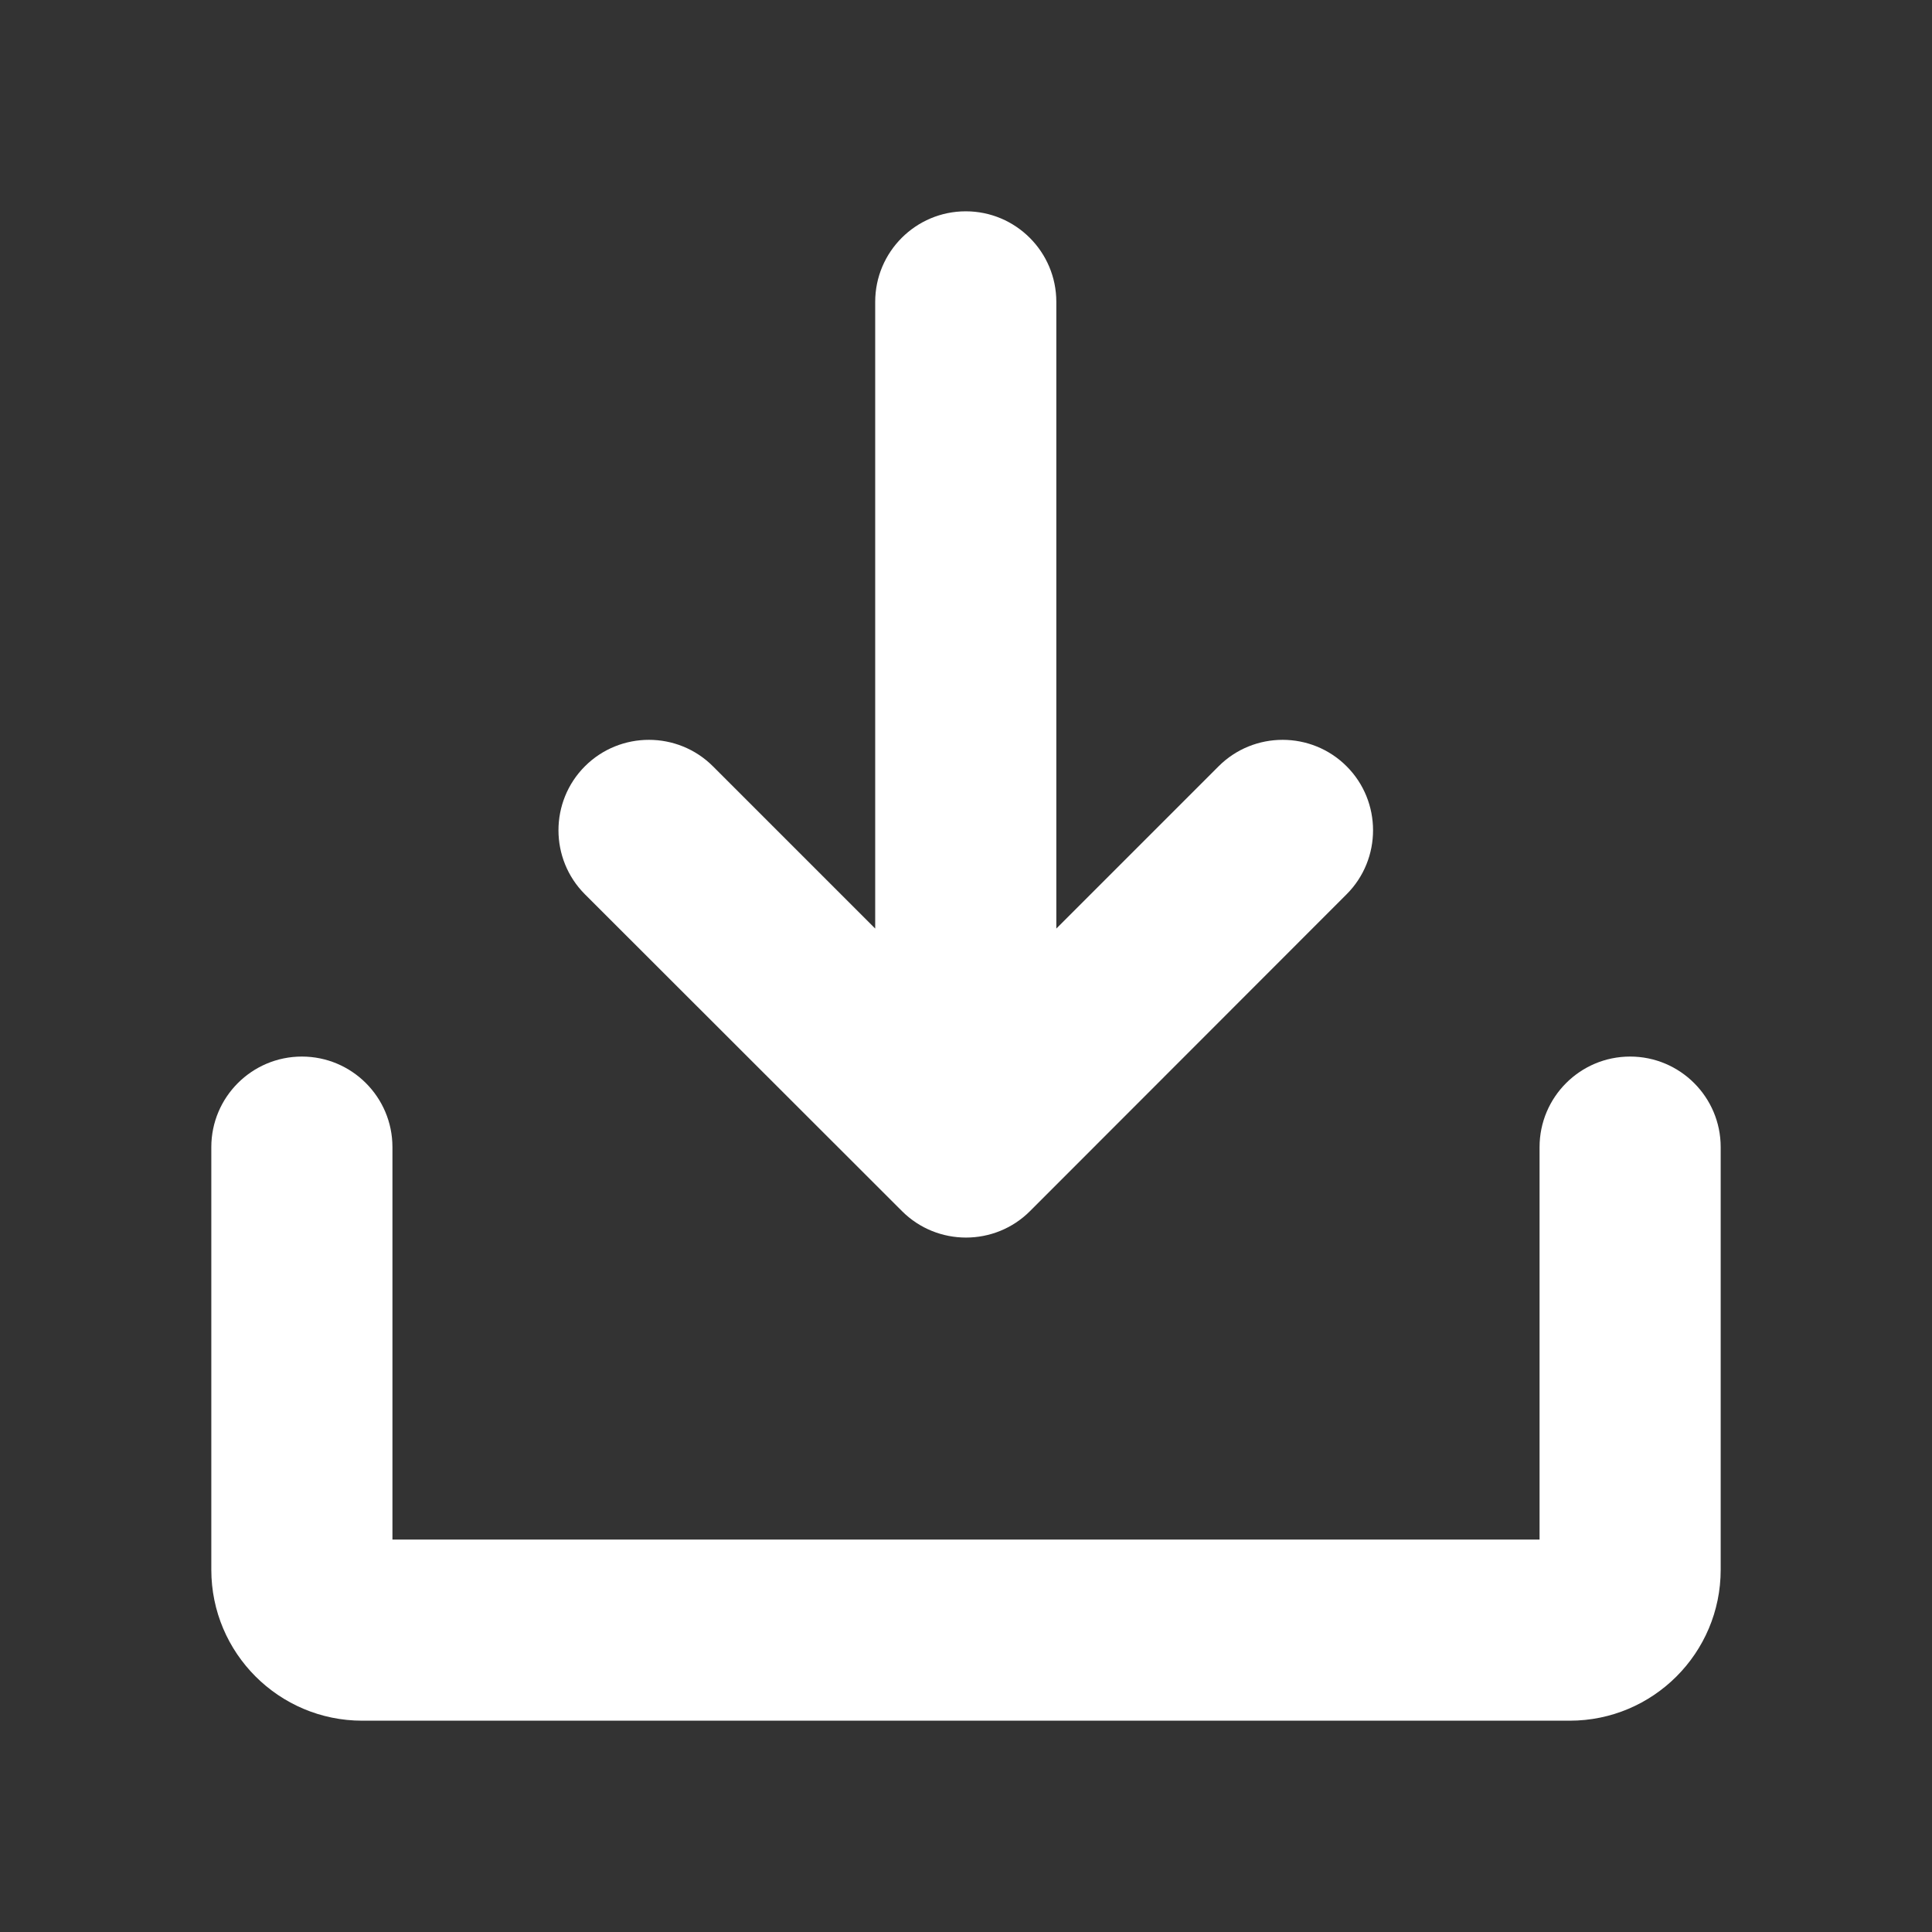
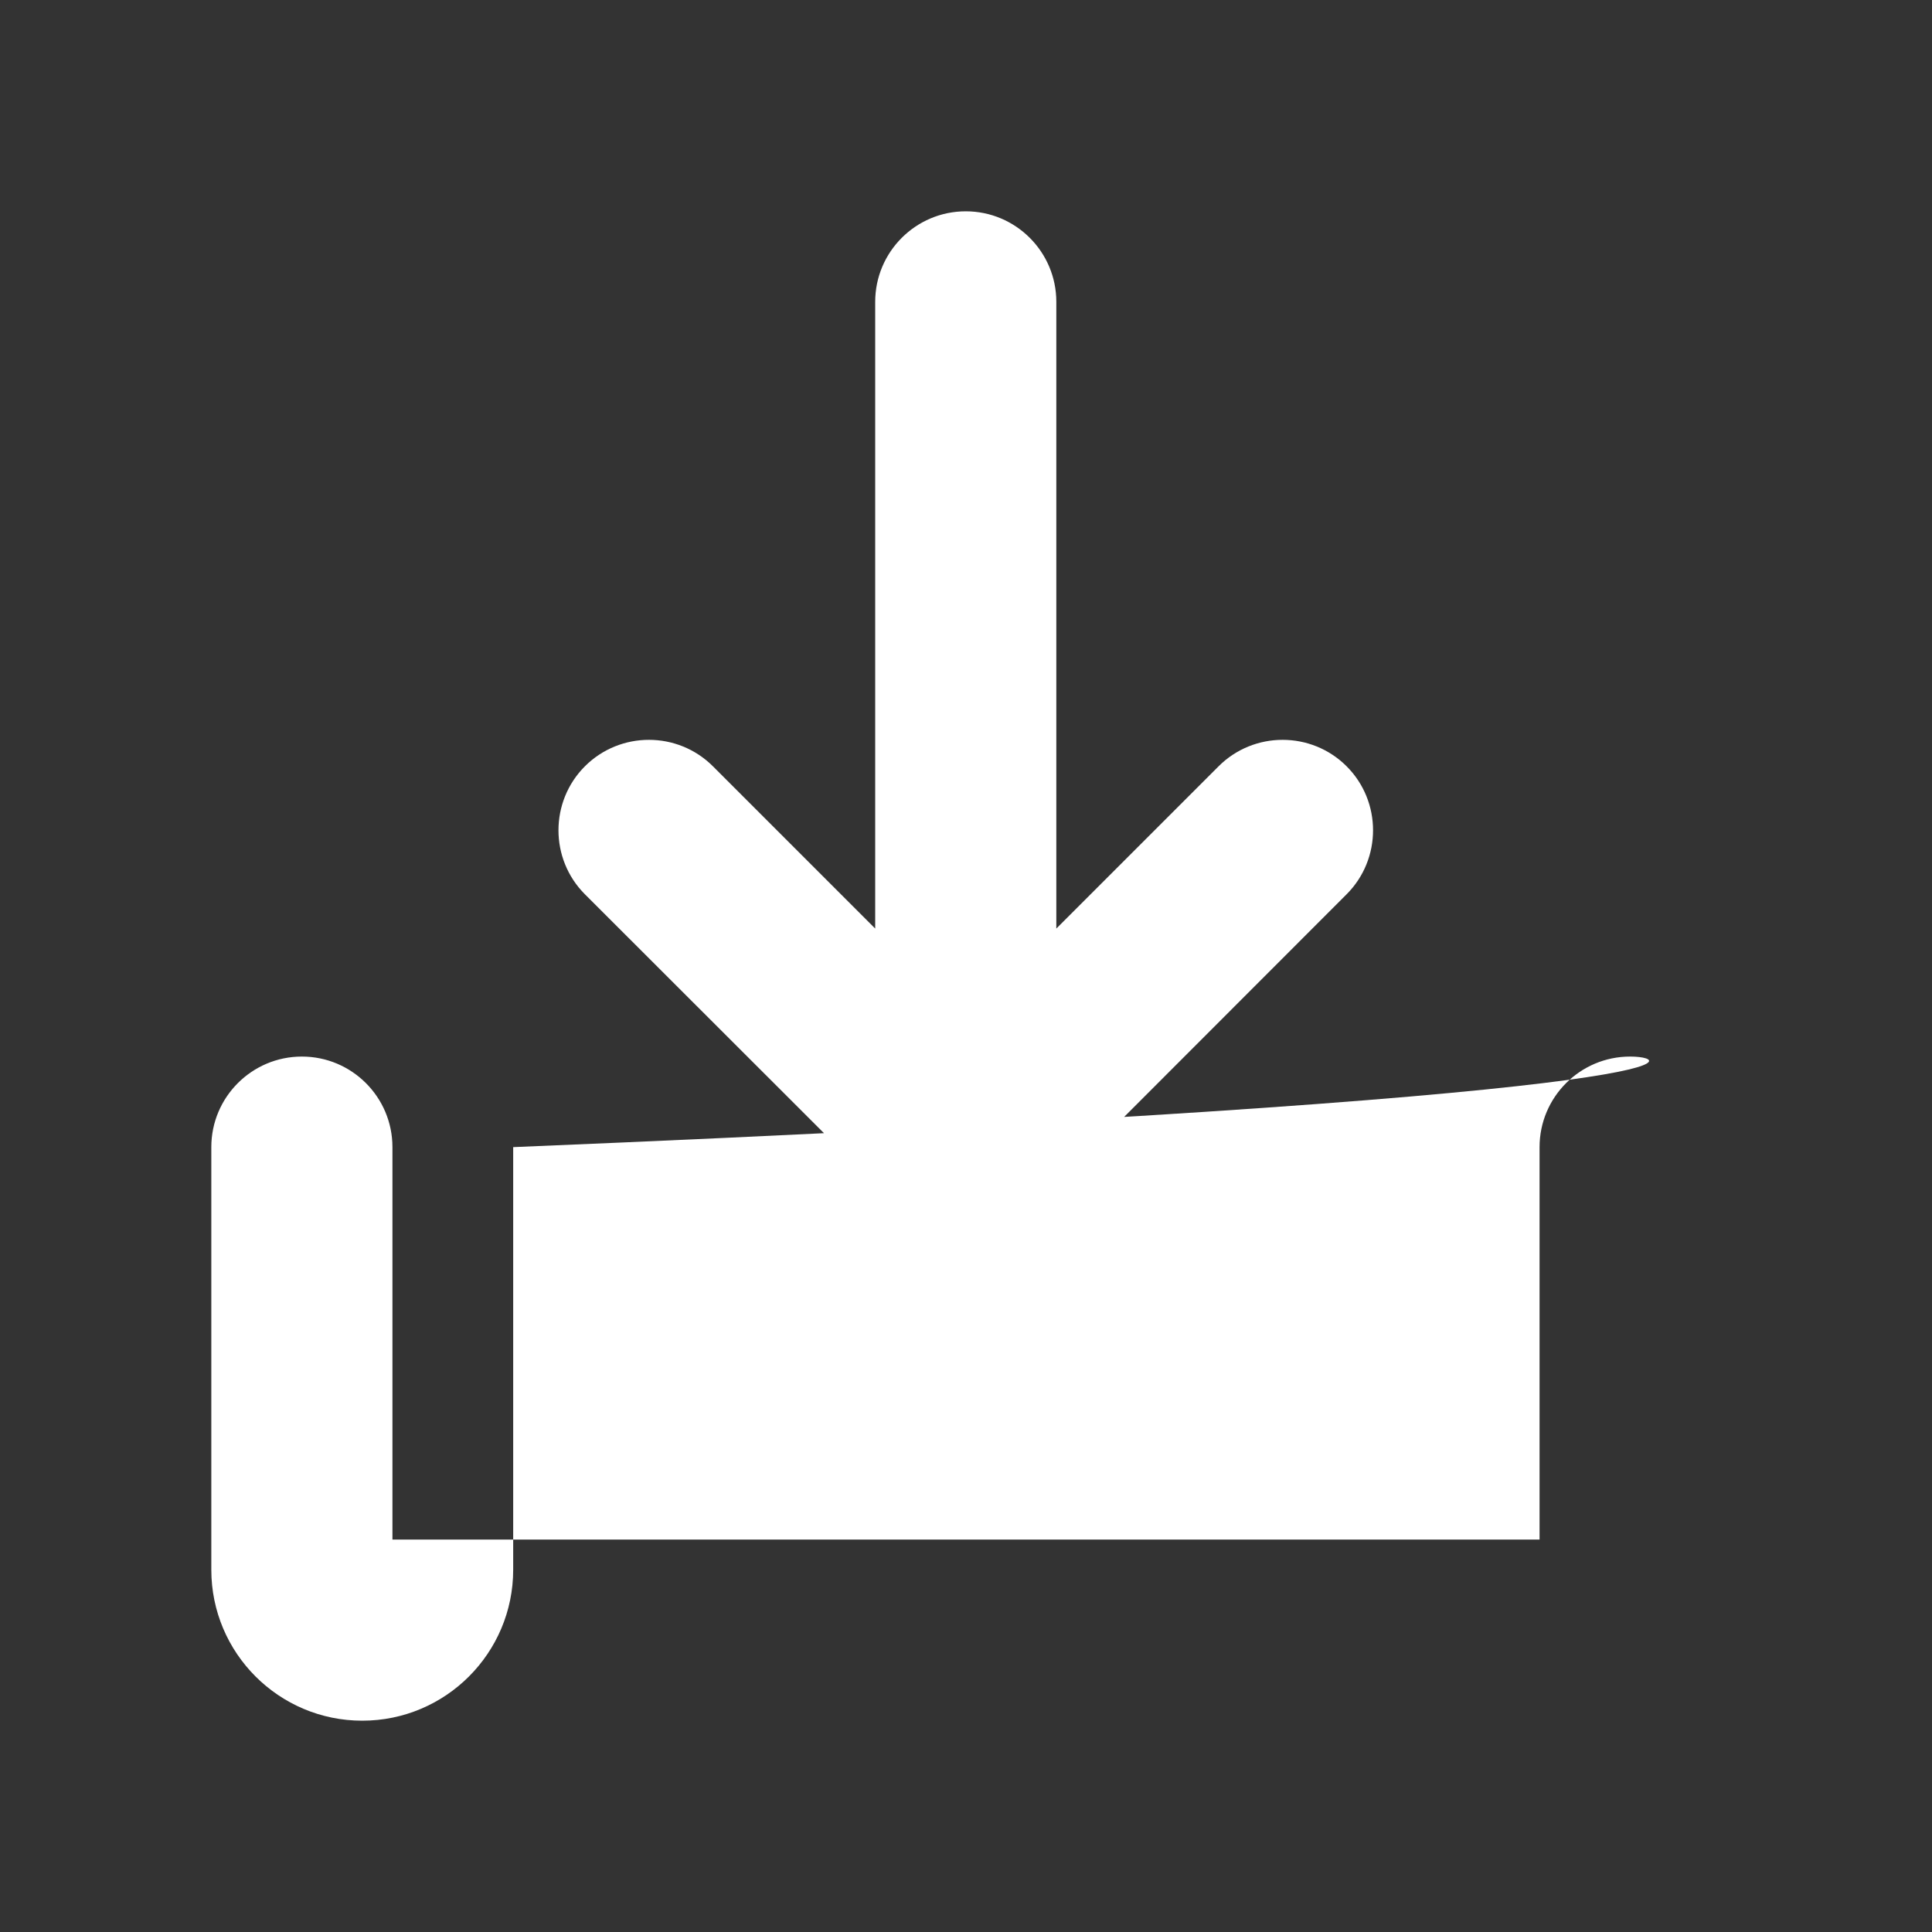
<svg xmlns="http://www.w3.org/2000/svg" version="1.1" id="Flat" x="0px" y="0px" viewBox="0 0 800 800" style="enable-background:new 0 0 800 800;" xml:space="preserve">
  <rect x="0" y="0" width="800" height="800" fill="#333333" stroke="none" />
  <style type="text/css">
	.st0{fill:#FFFFFF;}
</style>
-   <path class="st0" d="M242.2,370.3c-14.6-14.6-14.6-38.4,0-53c14.6-14.6,38.4-14.6,53,0l67.2,67.2V125c0-20.7,16.8-37.5,37.5-37.5  c20.7,0,37.5,16.8,37.5,37.5v259.5l67.2-67.2c14.6-14.6,38.4-14.6,53,0c14.6,14.6,14.6,38.4,0,53L426.5,501.5  c-14.6,14.6-38.4,14.6-53,0L242.2,370.3z M675,437.5c-20.7,0-37.5,16.8-37.5,37.5v162.5h-475V475c0-20.7-16.8-37.5-37.5-37.5  S87.5,454.3,87.5,475v175c0,34.5,28,62.5,62.5,62.5h500c34.5,0,62.5-28,62.5-62.5V475C712.5,454.3,695.7,437.5,675,437.5z" />
+   <path class="st0" d="M242.2,370.3c-14.6-14.6-14.6-38.4,0-53c14.6-14.6,38.4-14.6,53,0l67.2,67.2V125c0-20.7,16.8-37.5,37.5-37.5  c20.7,0,37.5,16.8,37.5,37.5v259.5l67.2-67.2c14.6-14.6,38.4-14.6,53,0c14.6,14.6,14.6,38.4,0,53L426.5,501.5  c-14.6,14.6-38.4,14.6-53,0L242.2,370.3z M675,437.5c-20.7,0-37.5,16.8-37.5,37.5v162.5h-475V475c0-20.7-16.8-37.5-37.5-37.5  S87.5,454.3,87.5,475v175c0,34.5,28,62.5,62.5,62.5c34.5,0,62.5-28,62.5-62.5V475C712.5,454.3,695.7,437.5,675,437.5z" />
</svg>